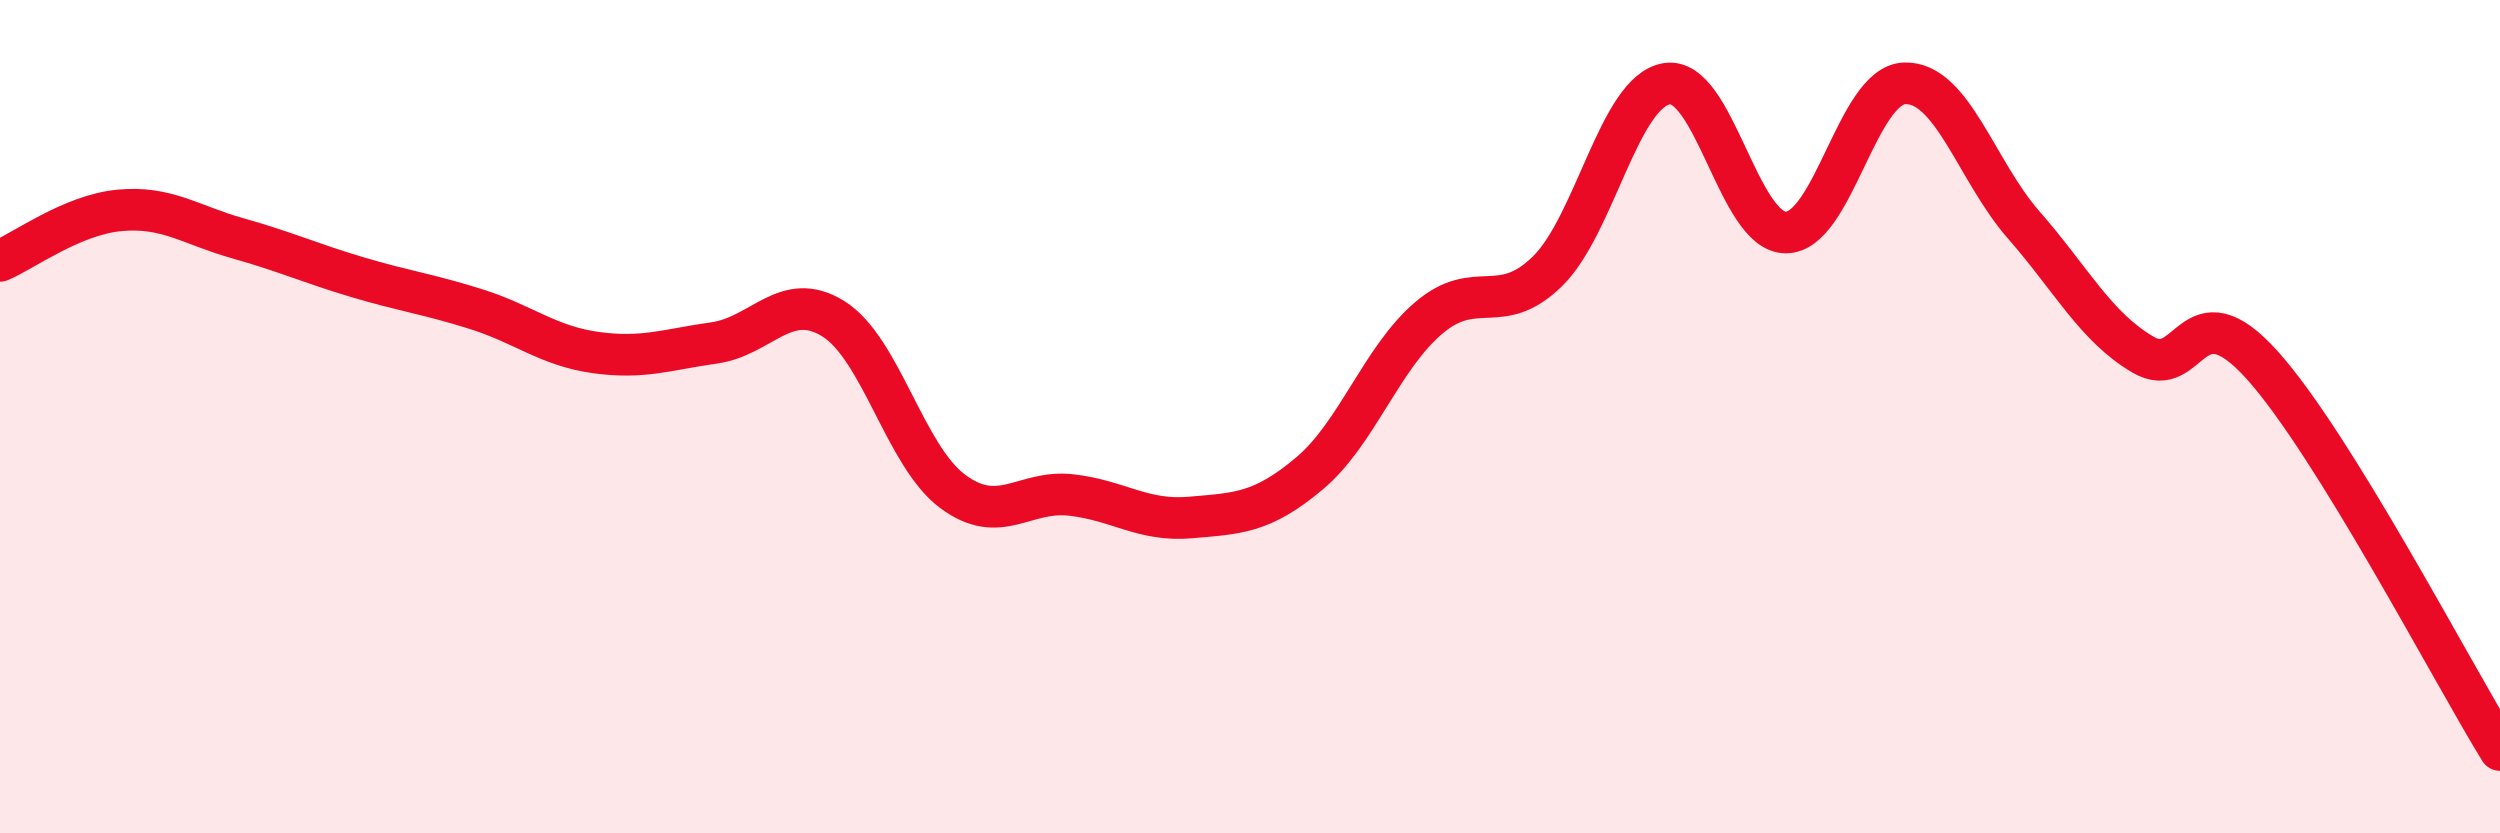
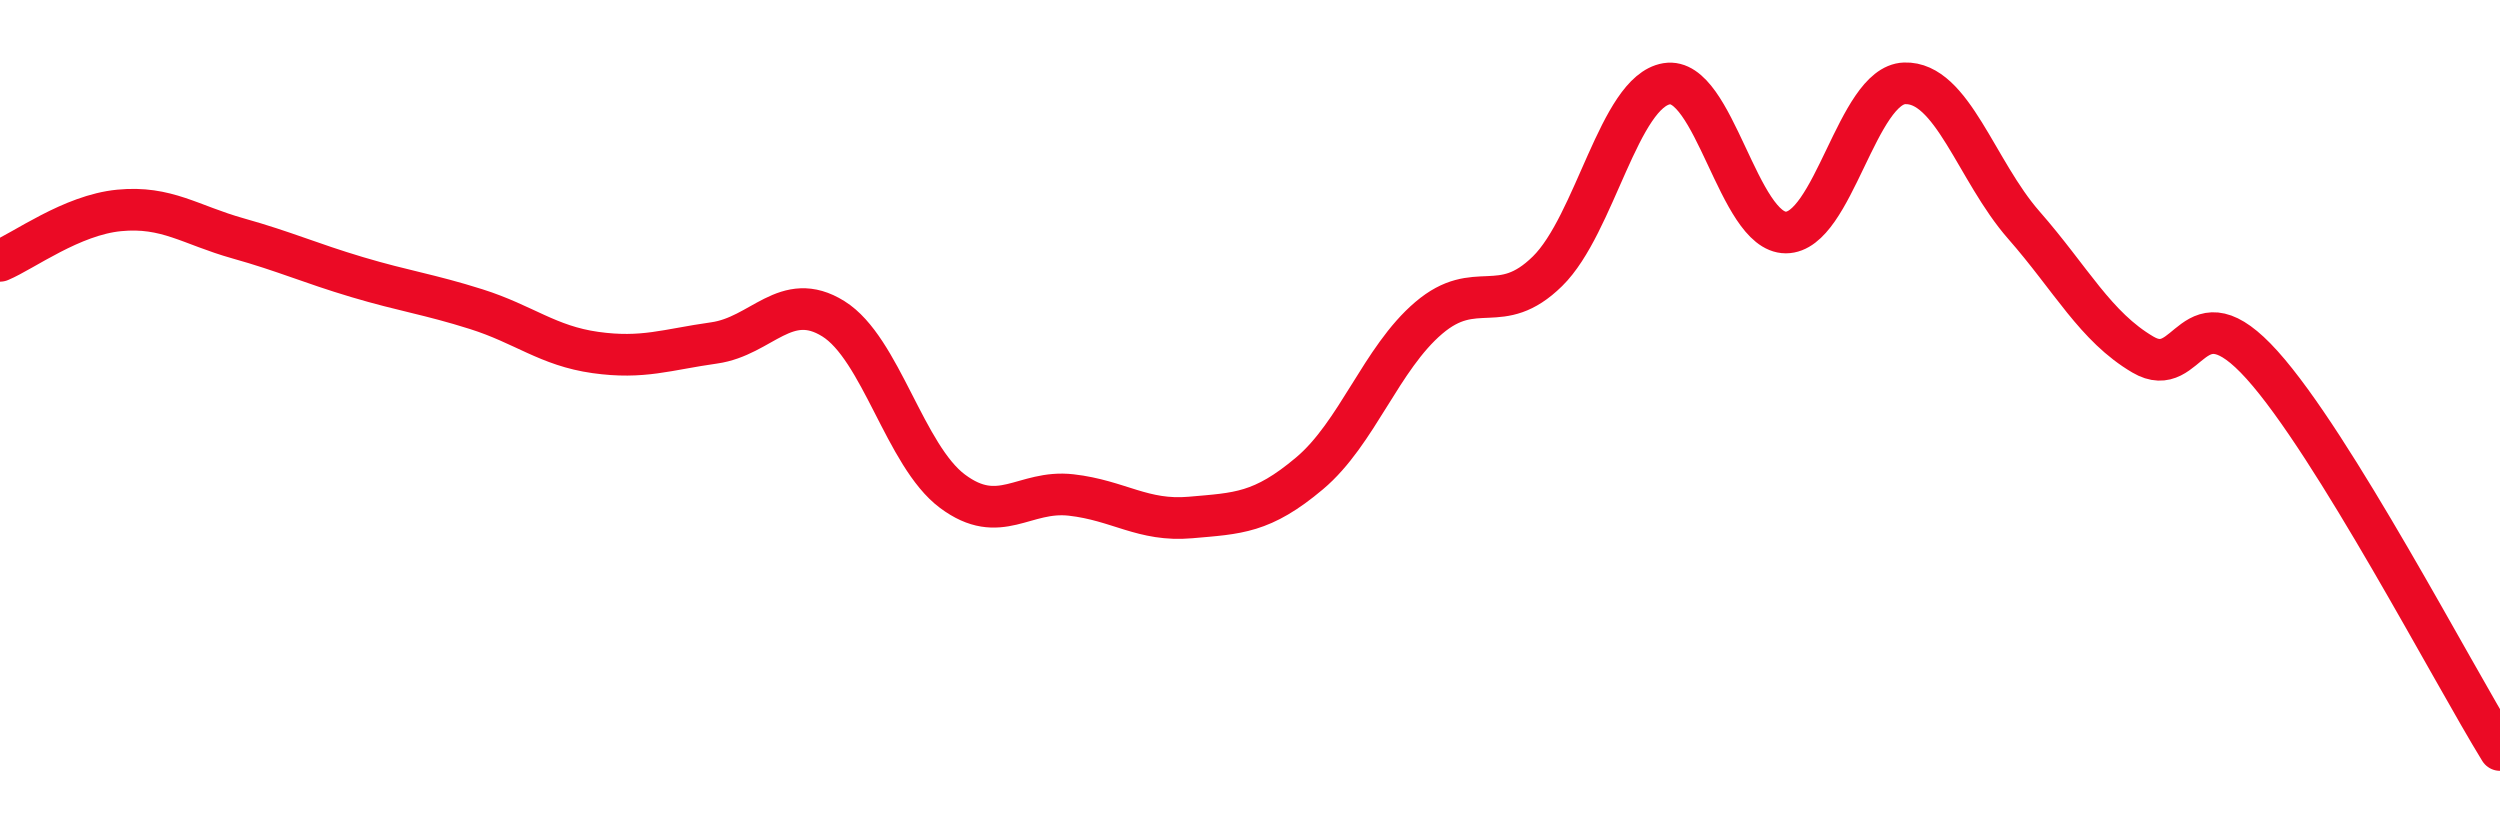
<svg xmlns="http://www.w3.org/2000/svg" width="60" height="20" viewBox="0 0 60 20">
-   <path d="M 0,6.26 C 0.57,6.02 1.72,5.16 2.86,5.05 C 4,4.94 4.57,5.4 5.71,5.72 C 6.85,6.04 7.43,6.31 8.57,6.65 C 9.71,6.99 10.29,7.06 11.43,7.42 C 12.57,7.78 13.15,8.3 14.29,8.46 C 15.43,8.62 16,8.39 17.14,8.23 C 18.28,8.07 18.86,6.94 20,7.65 C 21.14,8.36 21.72,10.94 22.86,11.79 C 24,12.64 24.57,11.75 25.71,11.88 C 26.85,12.01 27.43,12.52 28.57,12.42 C 29.71,12.32 30.29,12.32 31.43,11.36 C 32.57,10.4 33.15,8.6 34.29,7.63 C 35.43,6.66 36,7.63 37.14,6.51 C 38.28,5.39 38.86,2.2 40,2.01 C 41.14,1.82 41.72,5.58 42.86,5.58 C 44,5.58 44.57,2.04 45.71,2 C 46.85,1.96 47.43,4.1 48.57,5.4 C 49.71,6.7 50.29,7.84 51.43,8.51 C 52.57,9.18 52.58,6.86 54.29,8.76 C 56,10.66 58.86,16.15 60,18L60 20L0 20Z" fill="#EB0A25" opacity="0.1" stroke-linecap="round" stroke-linejoin="round" />
  <path d="M 0,6.26 C 0.57,6.02 1.72,5.16 2.86,5.05 C 4,4.94 4.57,5.4 5.71,5.72 C 6.85,6.04 7.43,6.31 8.57,6.65 C 9.71,6.99 10.29,7.06 11.43,7.42 C 12.57,7.78 13.15,8.3 14.29,8.46 C 15.43,8.62 16,8.39 17.14,8.23 C 18.28,8.07 18.86,6.94 20,7.65 C 21.14,8.36 21.72,10.94 22.86,11.79 C 24,12.64 24.57,11.75 25.71,11.88 C 26.85,12.01 27.43,12.52 28.57,12.42 C 29.71,12.32 30.29,12.32 31.43,11.36 C 32.57,10.4 33.15,8.6 34.29,7.63 C 35.43,6.66 36,7.63 37.14,6.51 C 38.28,5.39 38.86,2.2 40,2.01 C 41.14,1.82 41.72,5.58 42.86,5.58 C 44,5.58 44.57,2.04 45.71,2 C 46.85,1.96 47.43,4.1 48.57,5.4 C 49.71,6.7 50.29,7.84 51.43,8.51 C 52.57,9.18 52.58,6.86 54.29,8.76 C 56,10.66 58.86,16.15 60,18" stroke="#EB0A25" stroke-width="1" fill="none" stroke-linecap="round" stroke-linejoin="round" />
</svg>